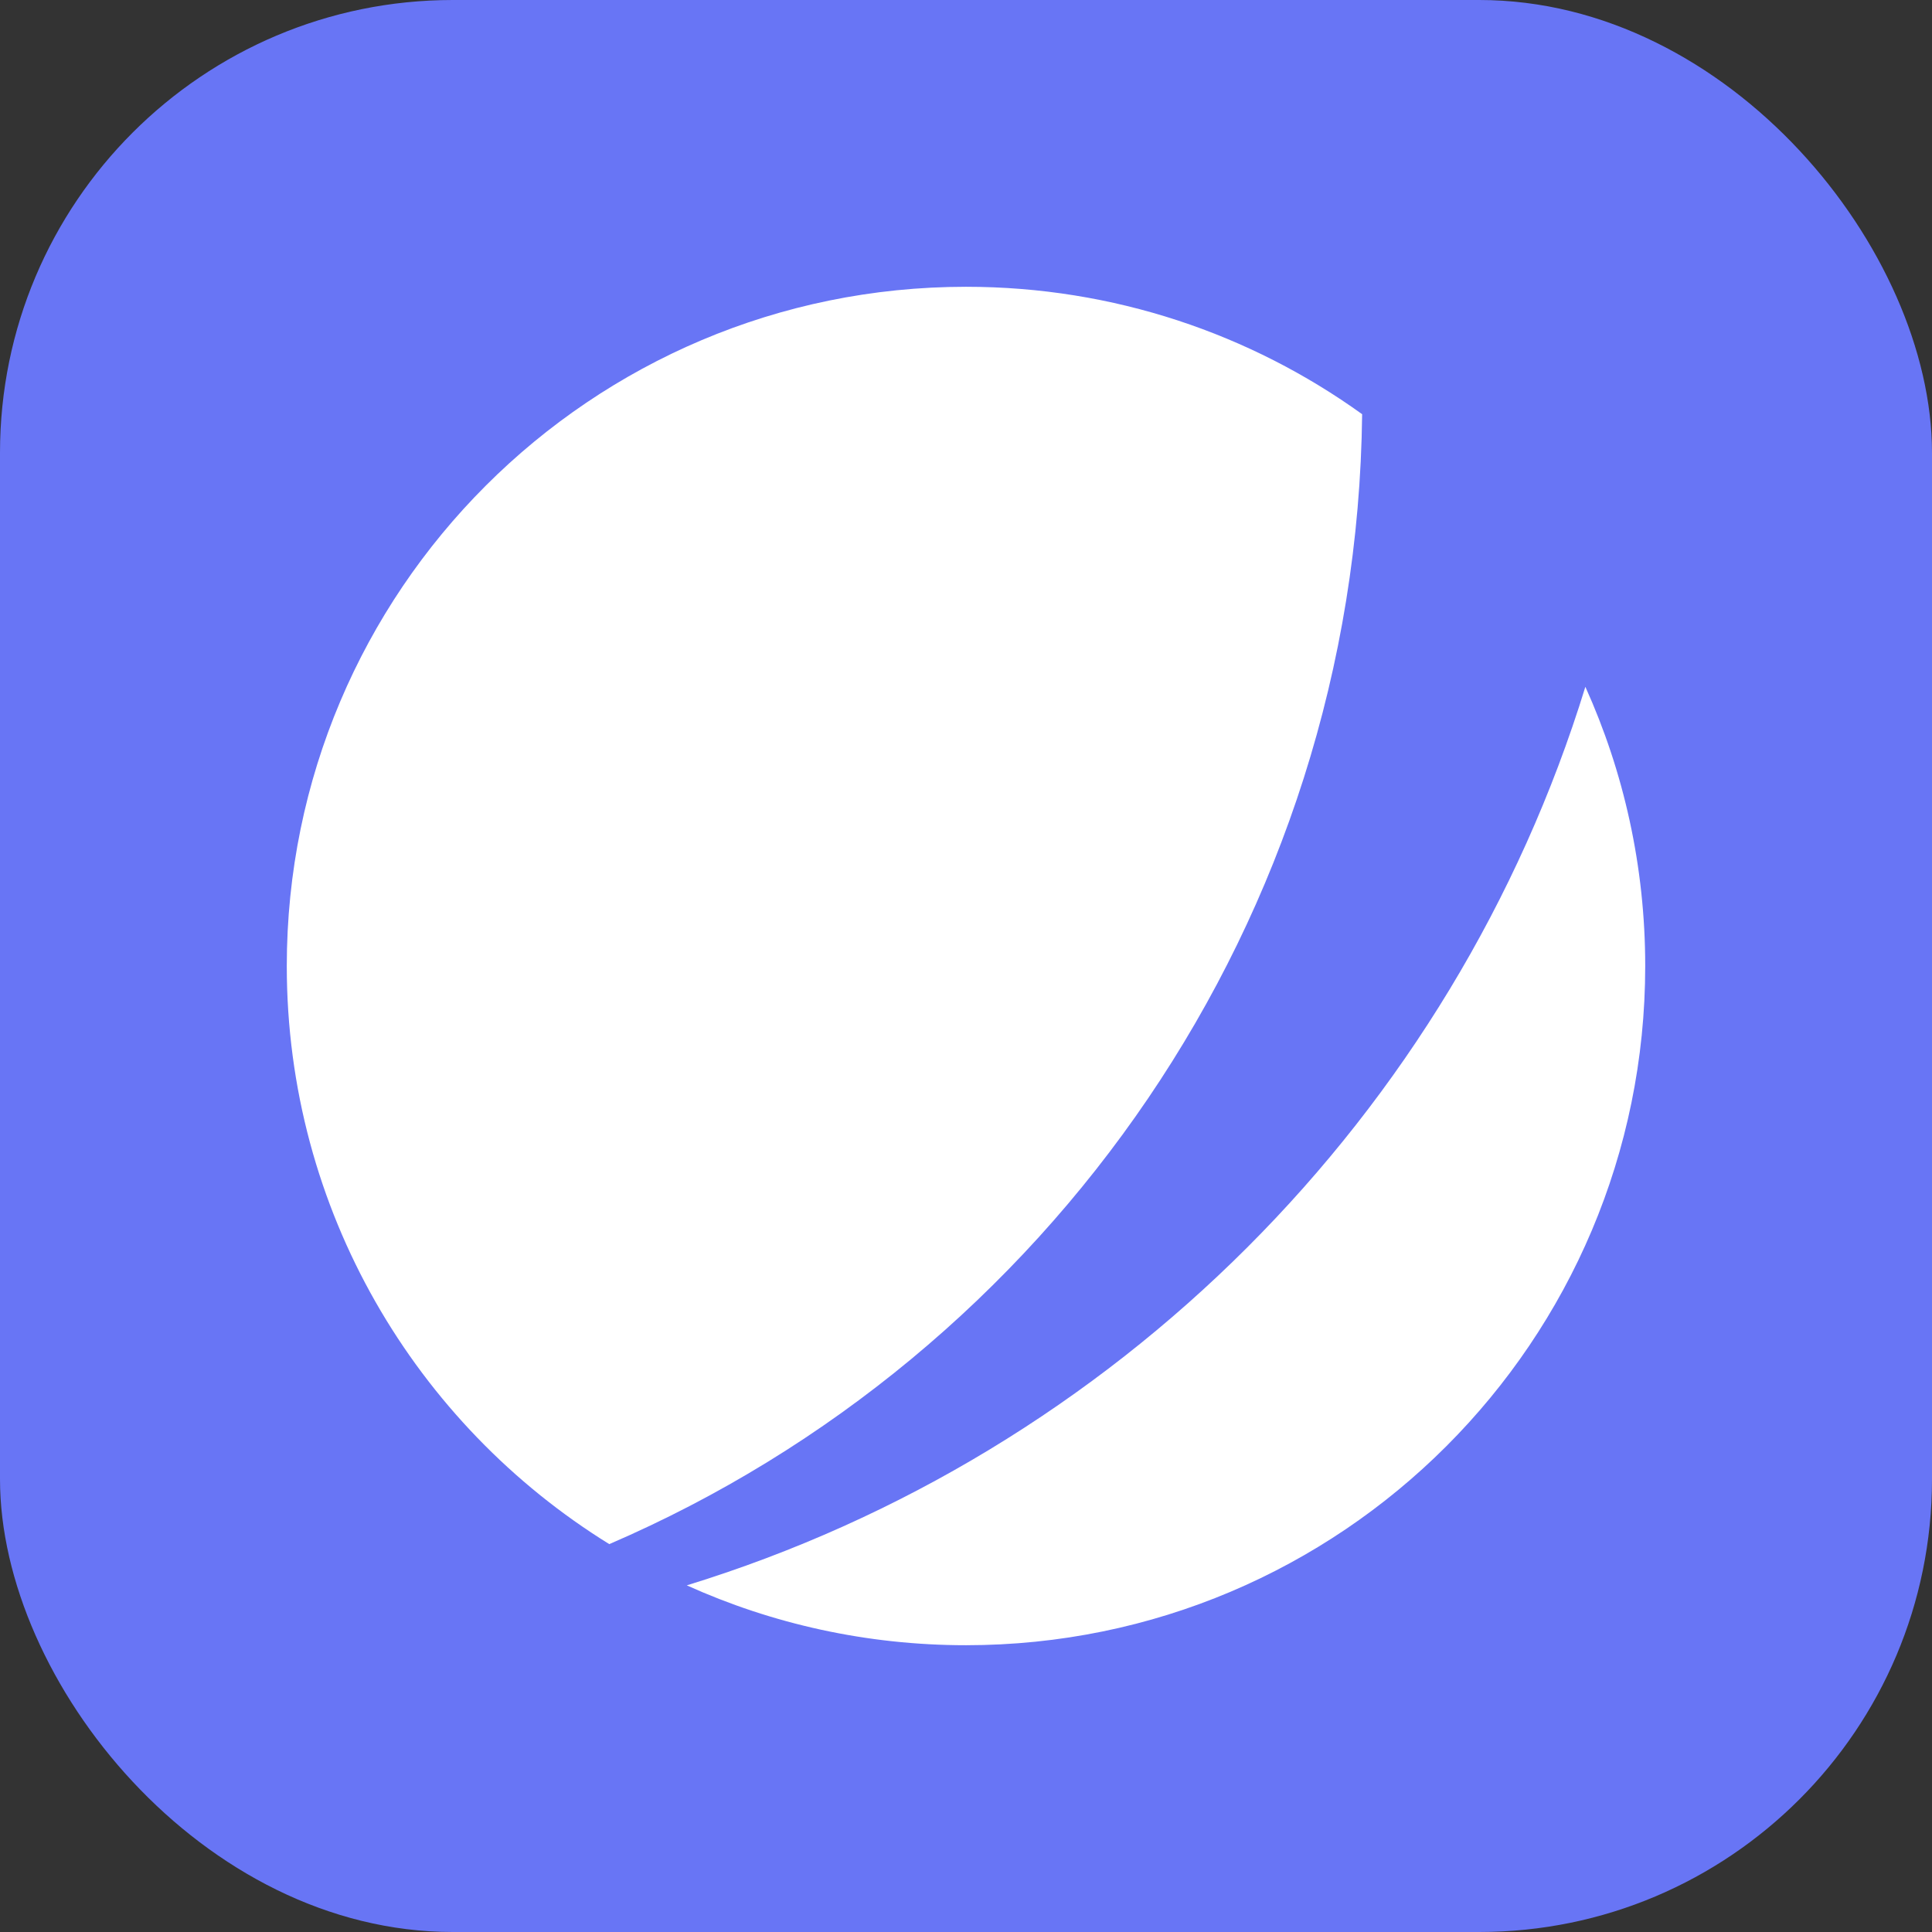
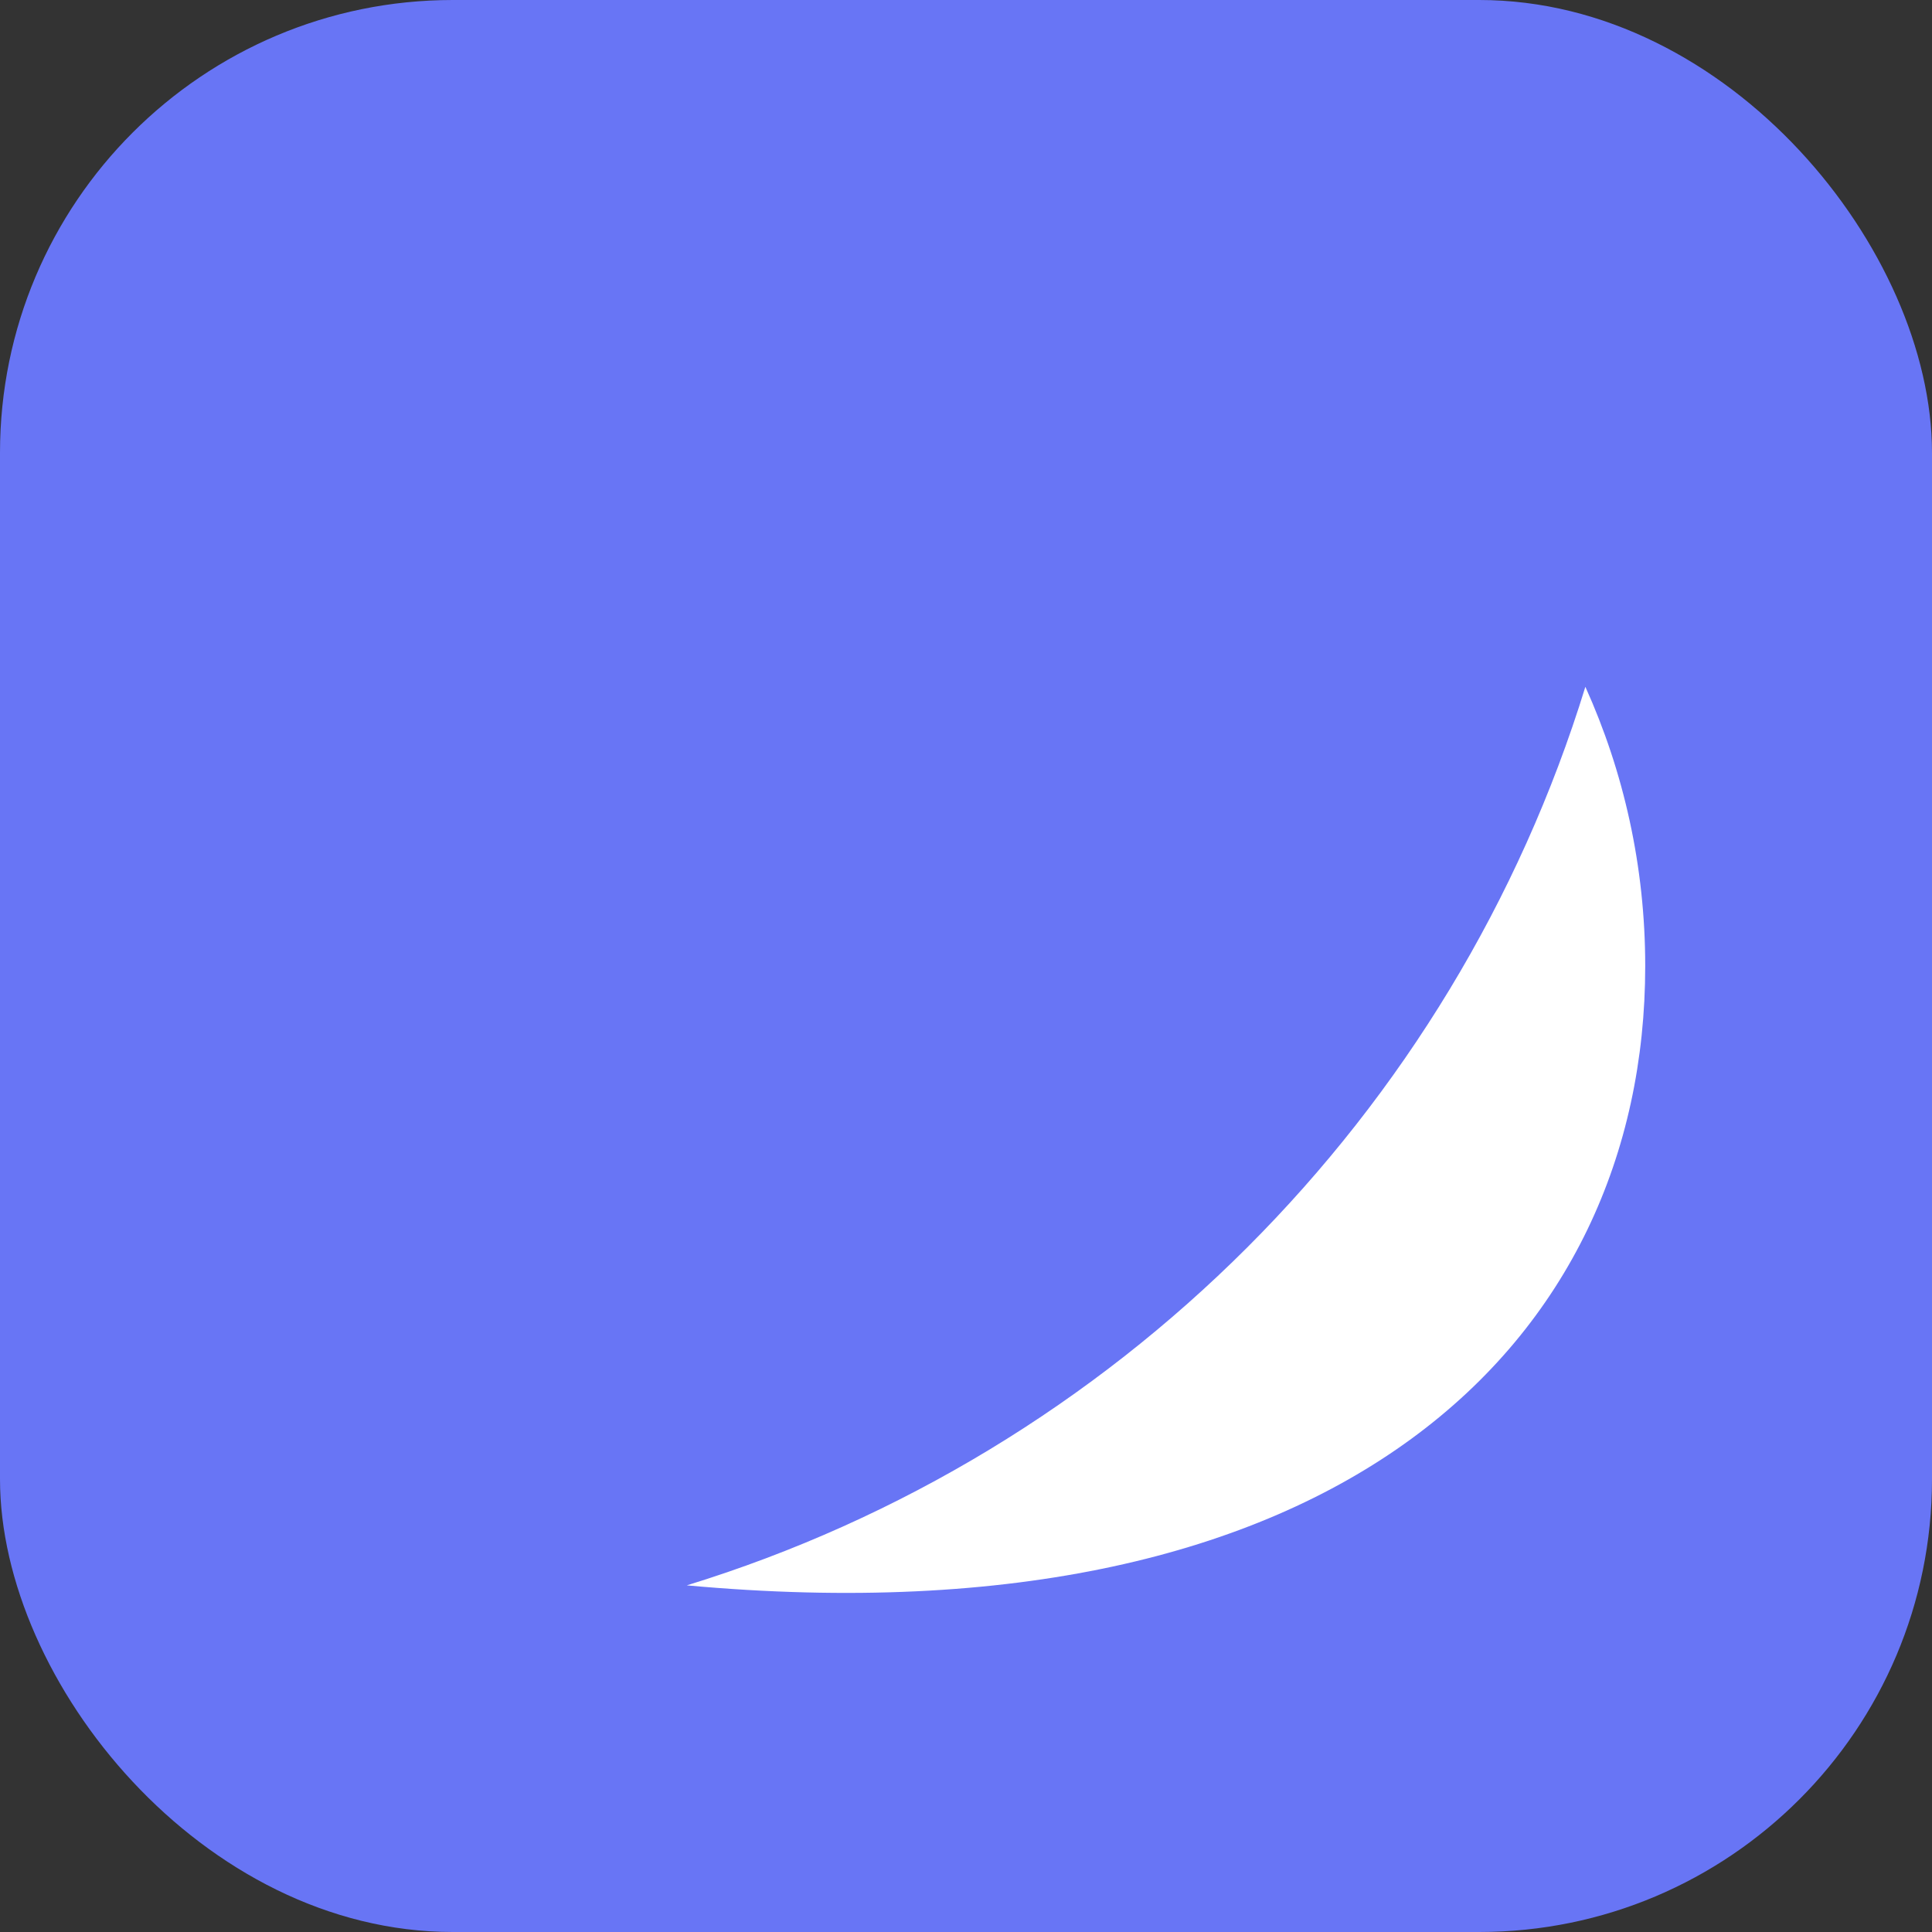
<svg xmlns="http://www.w3.org/2000/svg" width="48" height="48" viewBox="0 0 256 256" fill="none" version="1.1">
  <rect x="0" y="0" width="256" height="256" fill="#333333" stroke="none" />
  <g transform="translate(0, 0)">
    <svg width="256" height="256" viewBox="0 0 256 256" fill="none">
      <rect width="256" height="256" rx="60" fill="#6875F5" />
-       <path d="M80.733 204.604C55.087 188.745 38 160.368 38 128C38 78.294 78.294 38 128 38C147.588 38 165.714 44.258 180.49 54.883C179.738 122.034 138.874 179.552 80.733 204.604Z" fill="white" />
-       <path d="M91.004 210.069C102.29 215.164 114.813 218 128 218C177.705 218 218 177.705 218 128C218 114.813 215.164 102.29 210.069 91.004C192.597 147.789 147.789 192.597 91.004 210.069Z" fill="white" />
+       <path d="M91.004 210.069C177.705 218 218 177.705 218 128C218 114.813 215.164 102.29 210.069 91.004C192.597 147.789 147.789 192.597 91.004 210.069Z" fill="white" />
    </svg>
  </g>
</svg>